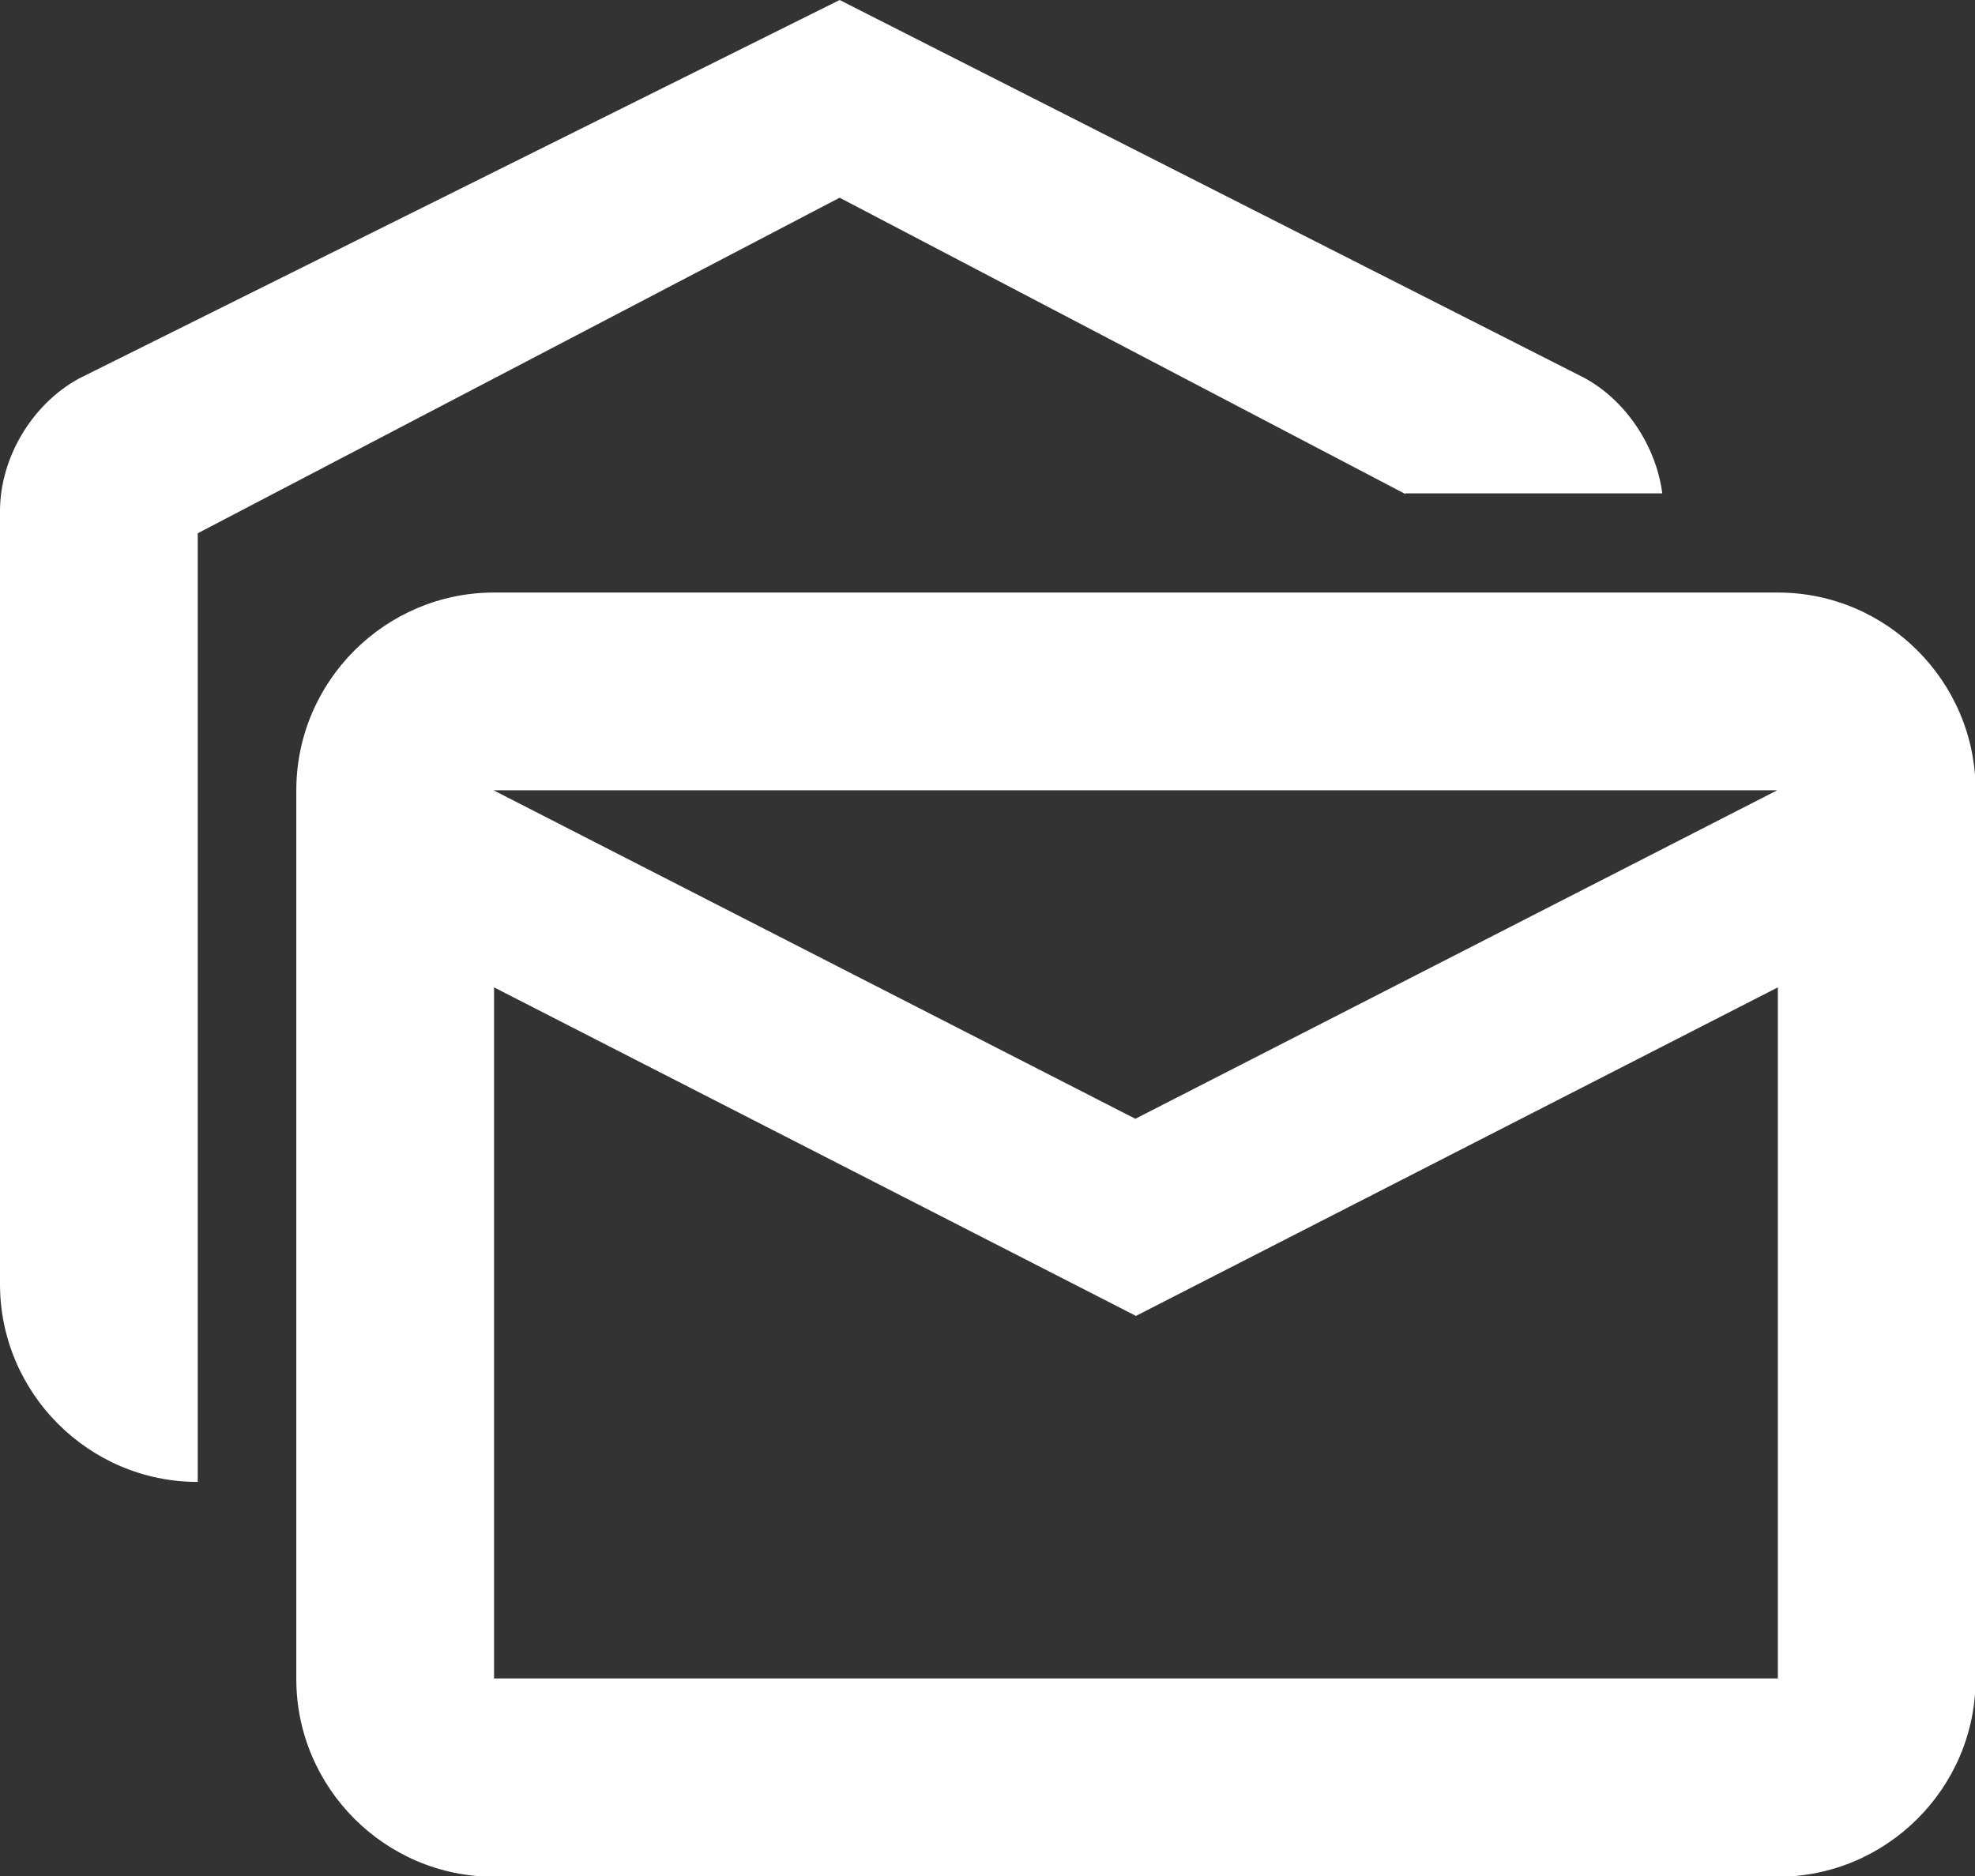
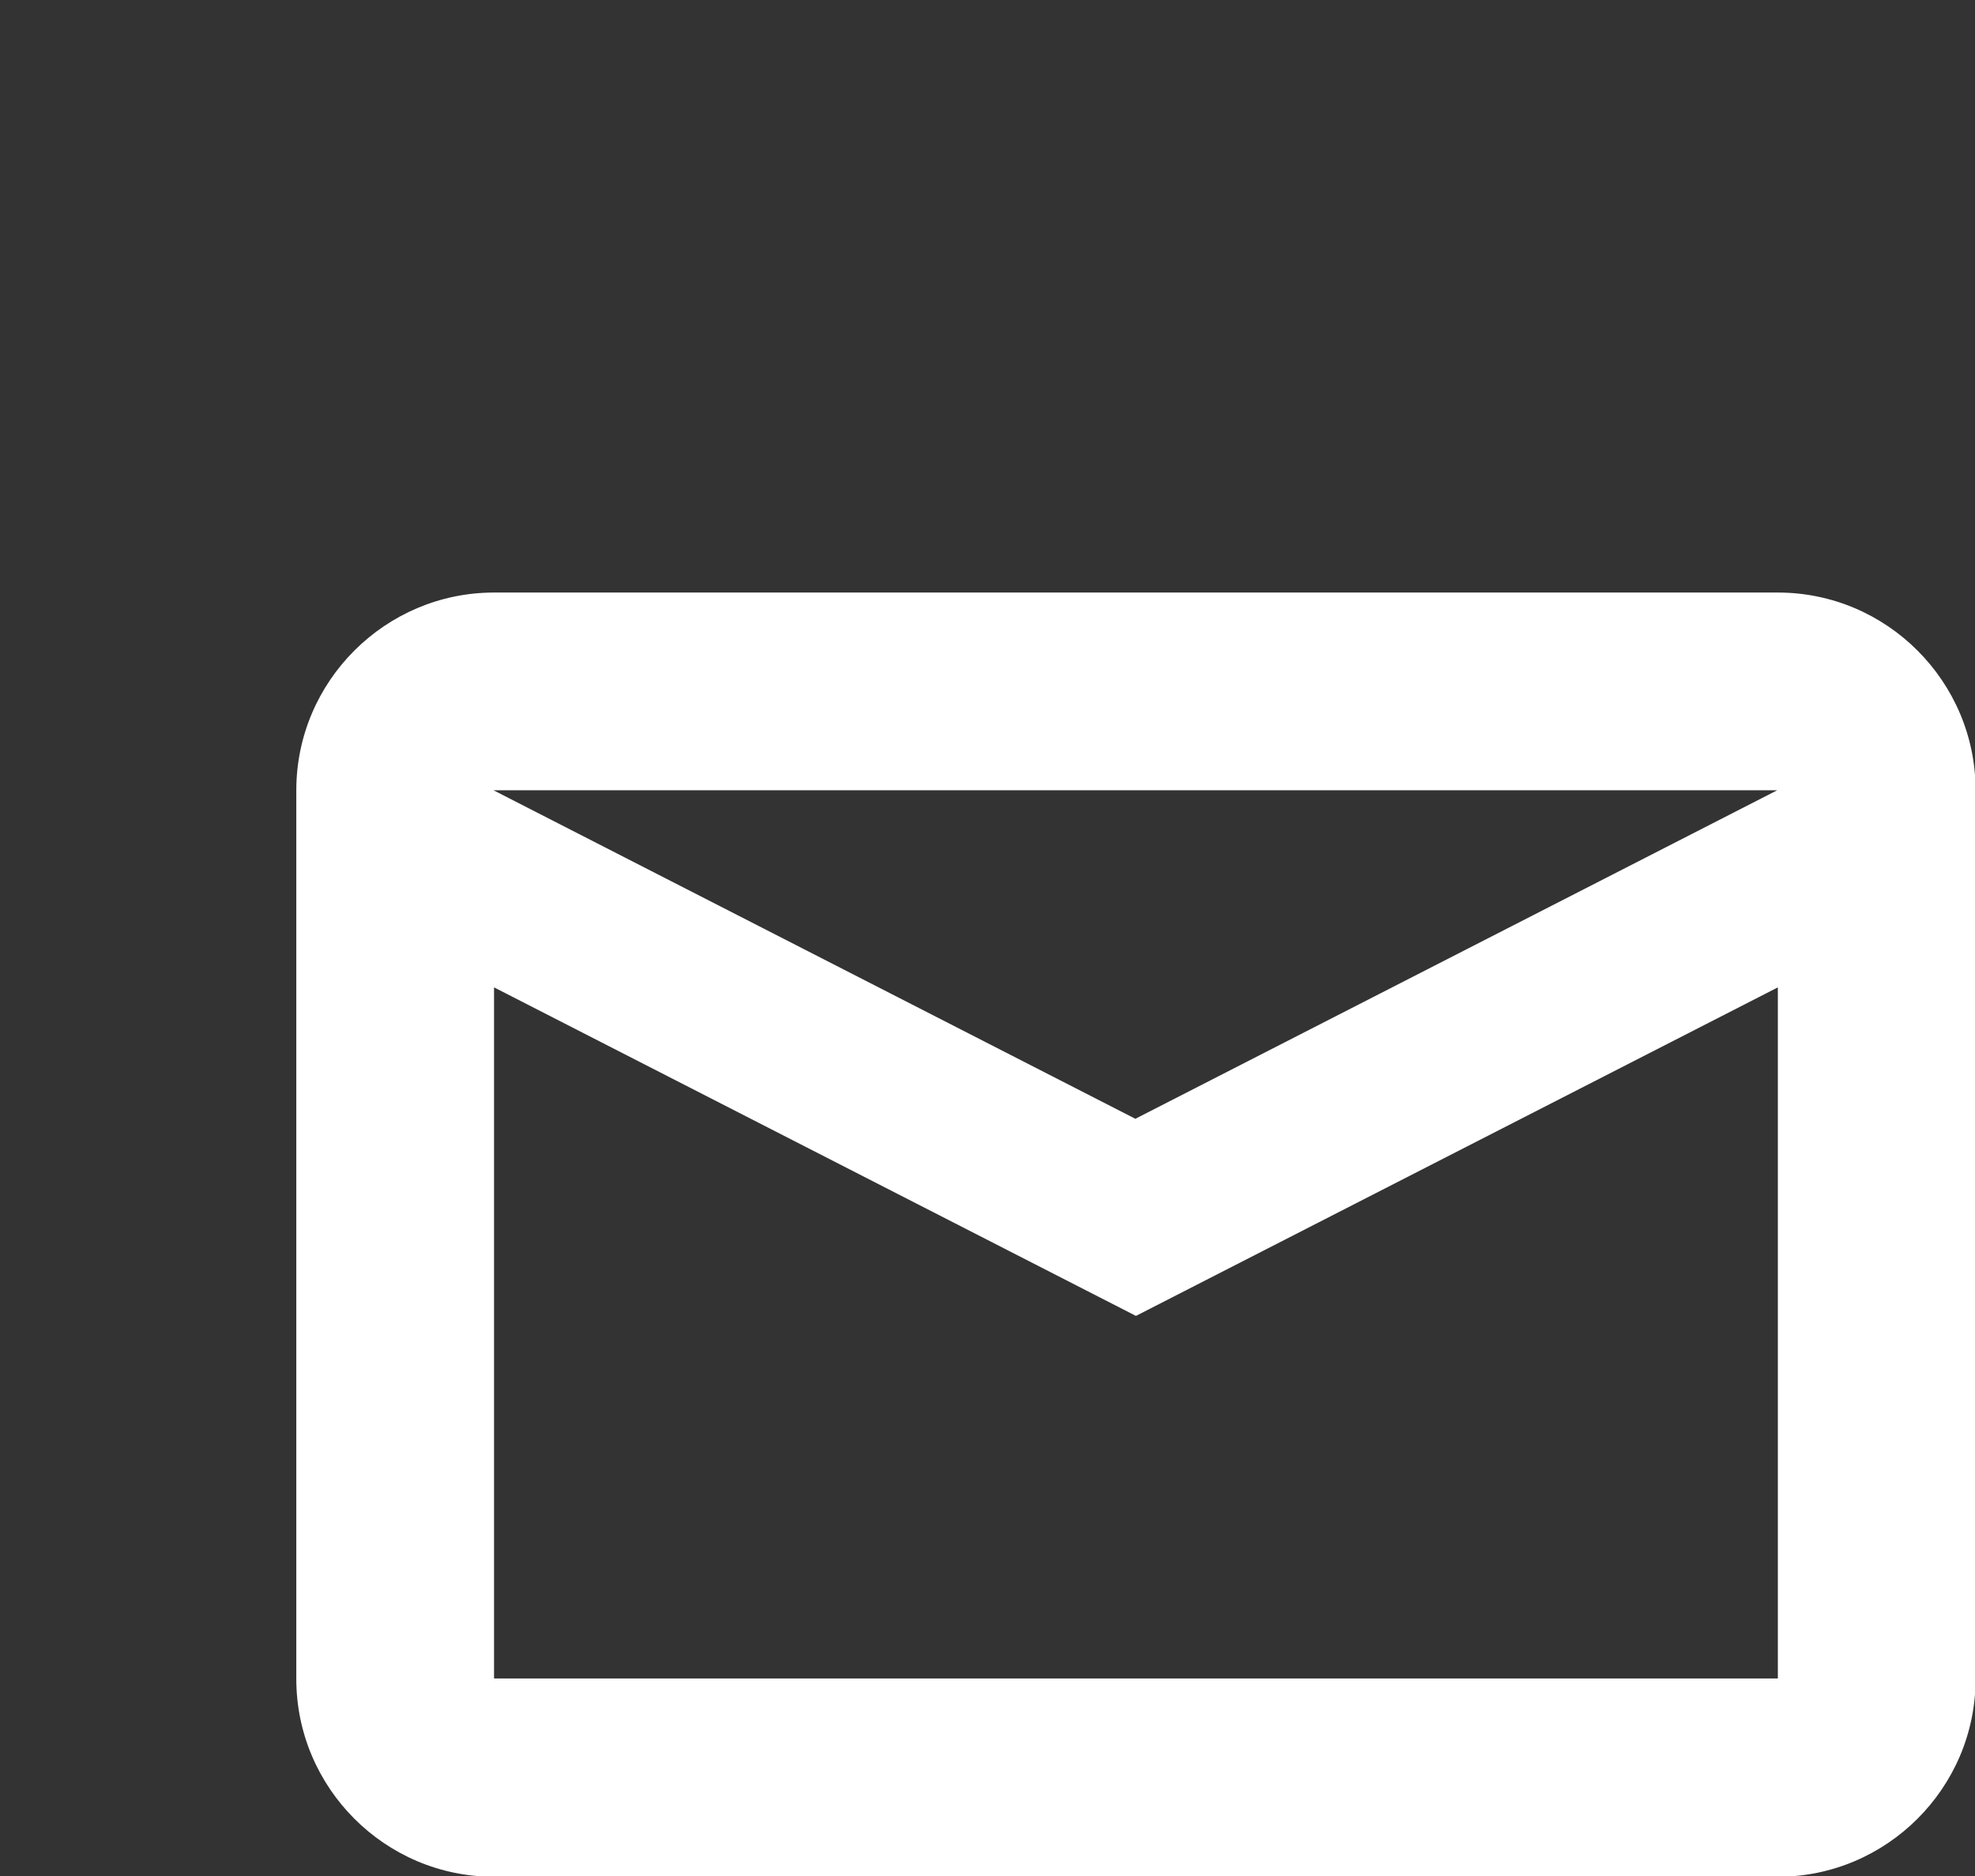
<svg xmlns="http://www.w3.org/2000/svg" id="_レイヤー_2" data-name="レイヤー 2" viewBox="0 0 33.66 31.98">
  <rect x="0" y="0" width="33.66" height="31.98" fill="#333333" stroke="none" />
  <defs>
    <style>
      .cls-1 {
        fill: #fff;
        stroke-width: 0px;
      }
    </style>
  </defs>
  <g id="LP">
    <g>
-       <path class="cls-1" d="M23.95,8.41h4.38c-.1-.79-.61-1.58-1.33-1.97L14.31,0,1.35,6.45c-.81.44-1.35,1.36-1.35,2.26v13.18c0,1.85,1.51,3.37,3.37,3.37V9.09L14.31,3.37l9.64,5.05Z" />
      <path class="cls-1" d="M30.29,10.1H8.42c-1.85,0-3.37,1.51-3.37,3.37v15.15c0,1.85,1.51,3.37,3.37,3.37h21.88c1.85,0,3.37-1.51,3.37-3.37v-15.15c0-1.85-1.51-3.37-3.37-3.37ZM30.29,28.61H8.42v-11.78l10.94,5.6,10.94-5.6v11.78ZM19.35,19.07l-10.94-5.6h21.88l-10.94,5.6Z" />
    </g>
  </g>
</svg>